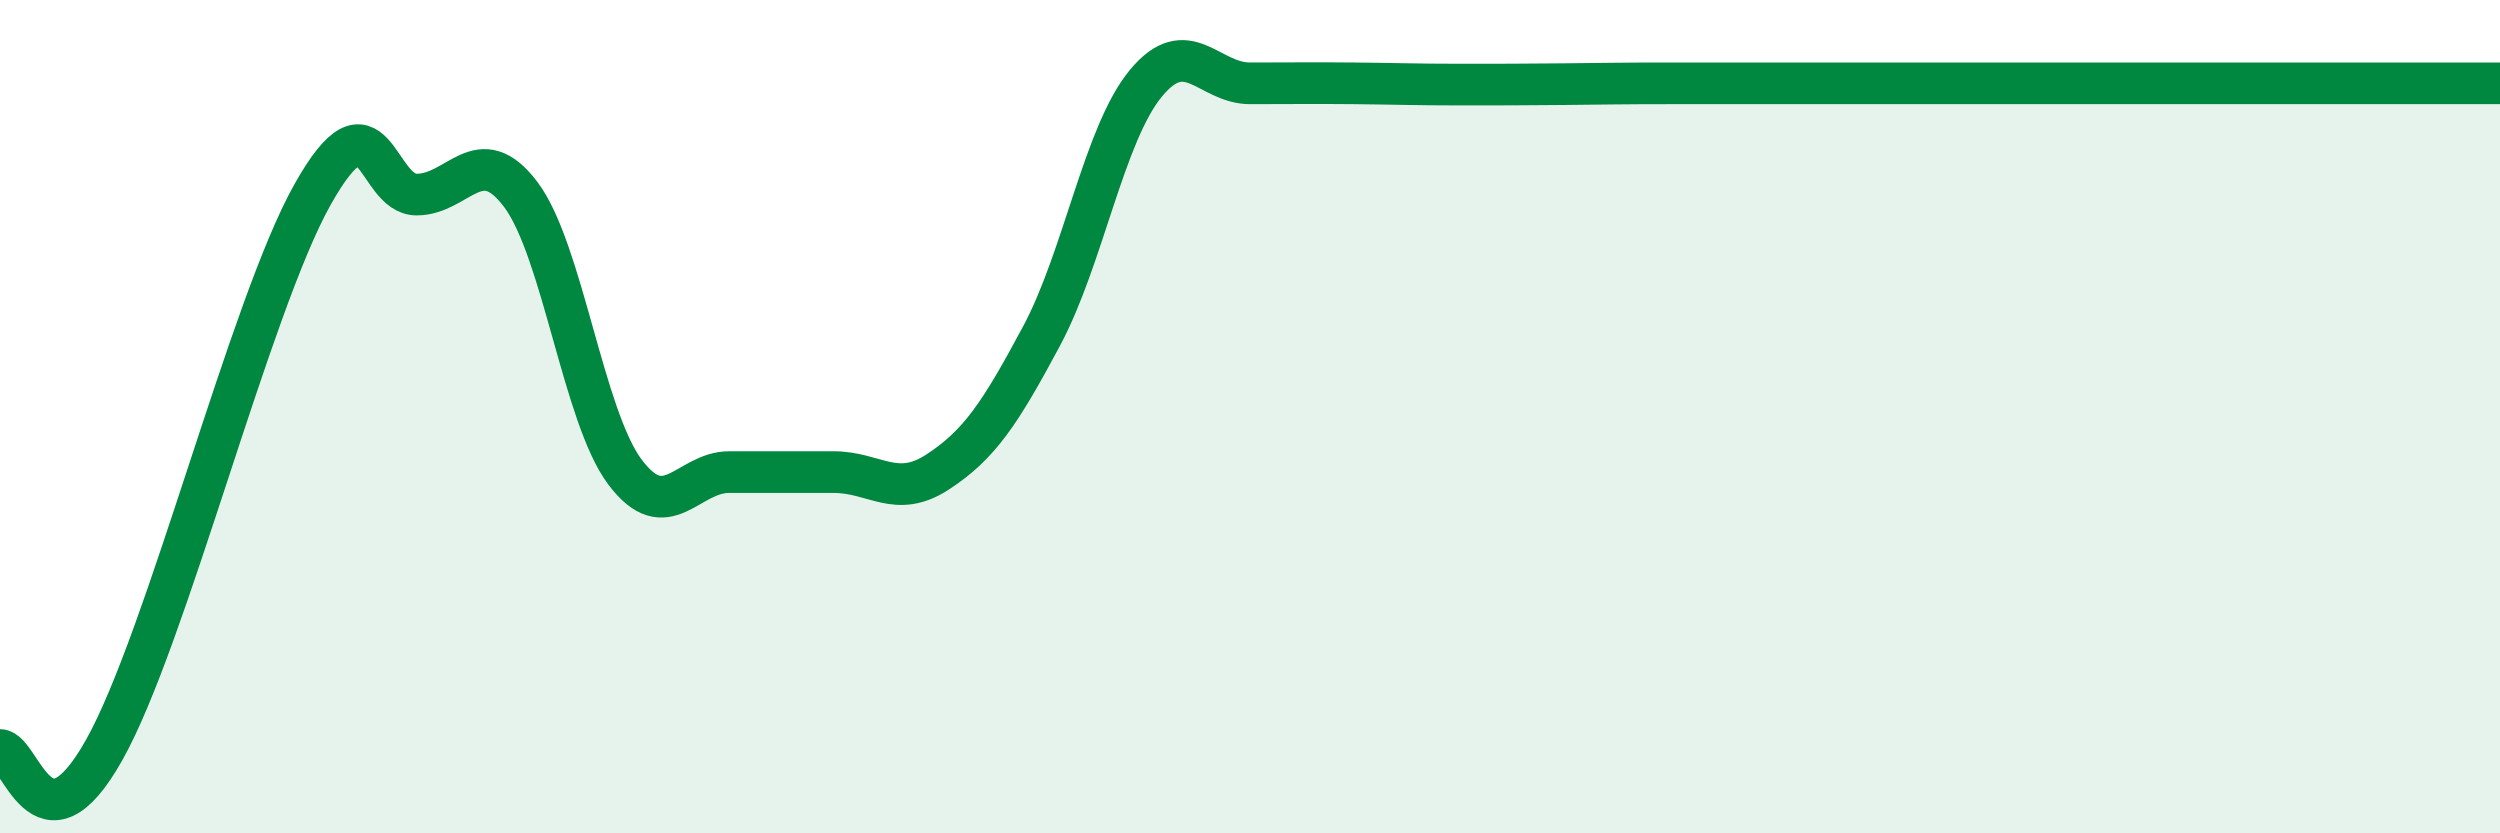
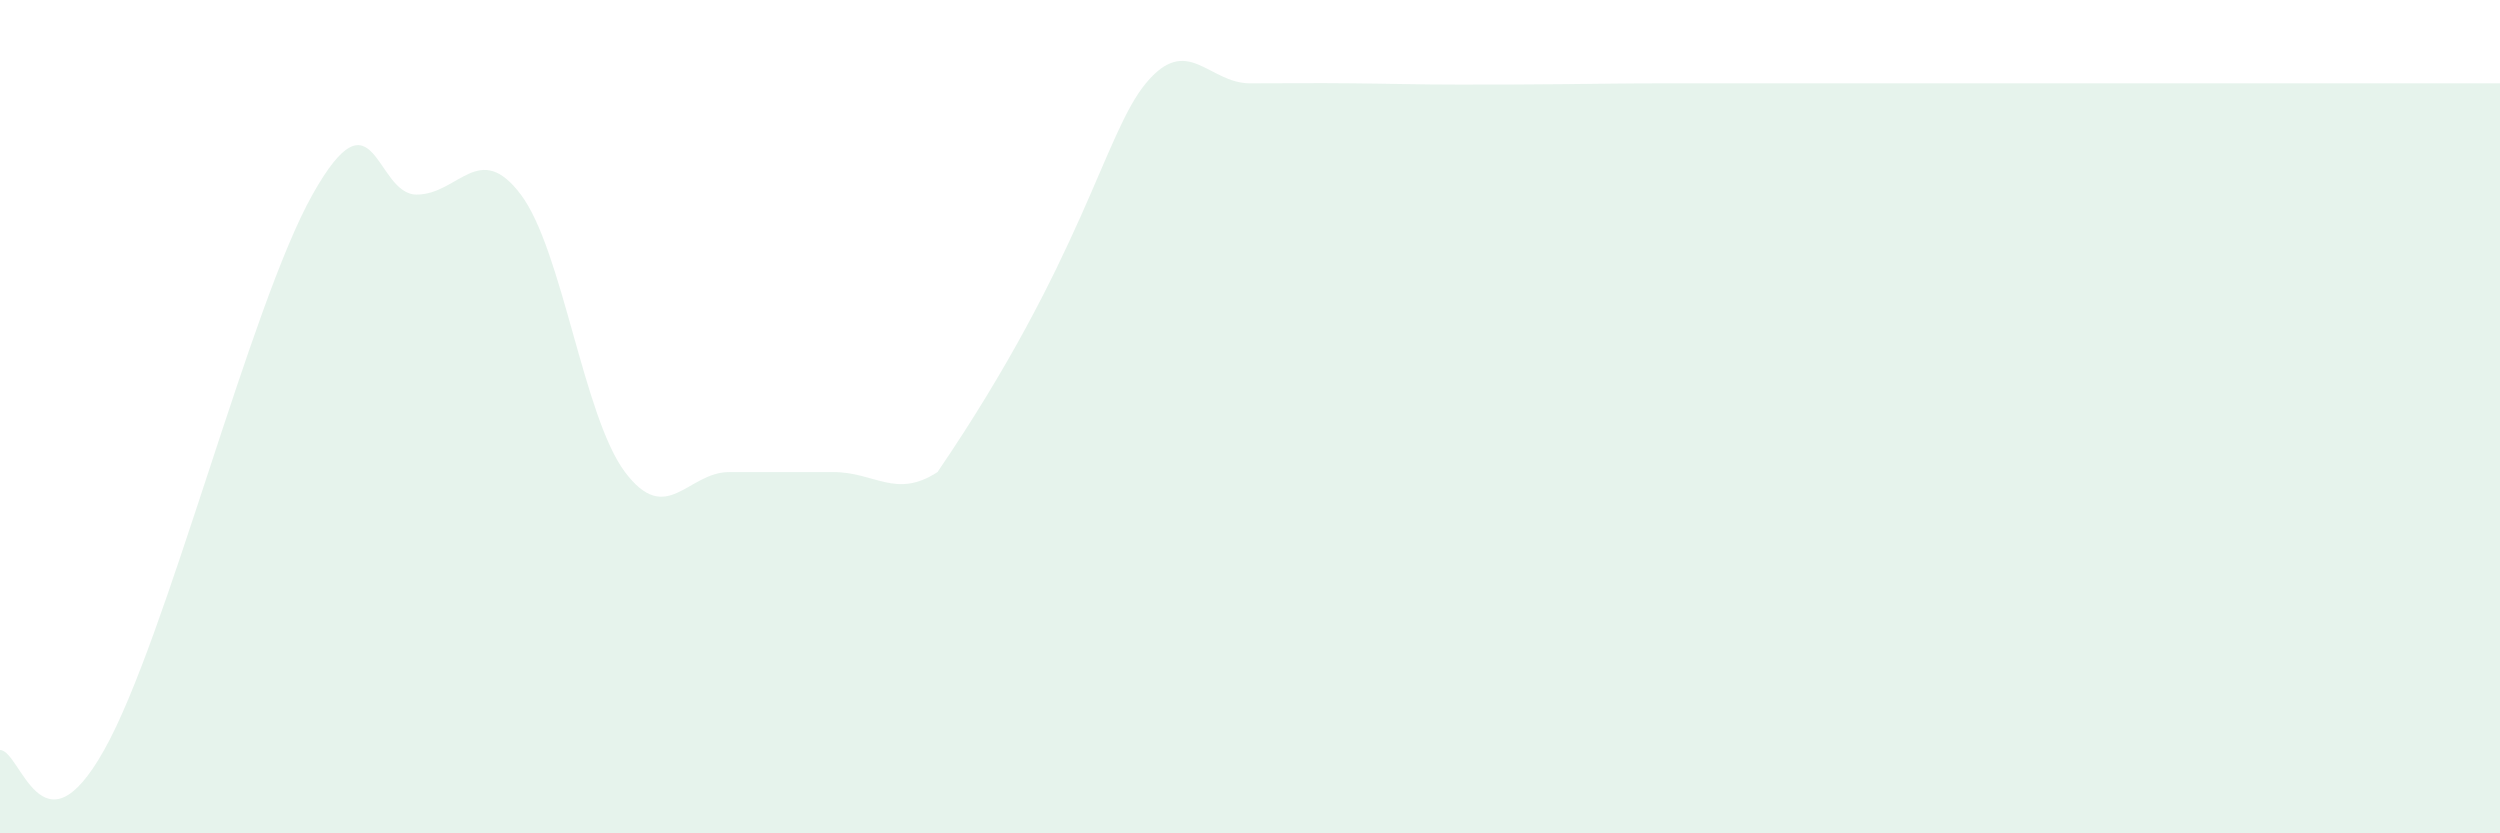
<svg xmlns="http://www.w3.org/2000/svg" width="60" height="20" viewBox="0 0 60 20">
-   <path d="M 0,18 C 0.5,18 1,20.67 2.5,18 C 4,15.33 6,7.34 7.5,4.67 C 9,2 9,4.67 10,4.67 C 11,4.67 11.5,3.34 12.5,4.67 C 13.5,6 14,10 15,11.33 C 16,12.66 16.5,11.33 17.5,11.33 C 18.5,11.33 19,11.33 20,11.33 C 21,11.33 21.5,11.98 22.5,11.33 C 23.5,10.68 24,9.93 25,8.06 C 26,6.19 26.5,3.21 27.5,2 C 28.5,0.79 29,2 30,2 C 31,2 31.5,1.99 32.5,2 C 33.5,2.01 34,2.03 35,2.03 C 36,2.03 36.5,2.03 37.5,2.02 C 38.5,2.01 39,2 40,2 C 41,2 41.5,2 42.5,2 C 43.5,2 44,2 45,2 C 46,2 46.5,2 47.5,2 C 48.5,2 49,2 50,2 C 51,2 51.5,2 52.5,2 C 53.5,2 53.5,2 55,2 C 56.5,2 59,2 60,2L60 20L0 20Z" fill="#008740" opacity="0.1" stroke-linecap="round" stroke-linejoin="round" />
-   <path d="M 0,18 C 0.5,18 1,20.67 2.5,18 C 4,15.33 6,7.34 7.5,4.67 C 9,2 9,4.67 10,4.67 C 11,4.67 11.5,3.34 12.5,4.67 C 13.5,6 14,10 15,11.33 C 16,12.66 16.5,11.33 17.5,11.33 C 18.5,11.33 19,11.33 20,11.33 C 21,11.33 21.5,11.98 22.5,11.33 C 23.5,10.68 24,9.93 25,8.06 C 26,6.19 26.5,3.21 27.5,2 C 28.5,0.79 29,2 30,2 C 31,2 31.5,1.99 32.5,2 C 33.5,2.01 34,2.03 35,2.03 C 36,2.03 36.5,2.03 37.5,2.02 C 38.5,2.01 39,2 40,2 C 41,2 41.5,2 42.5,2 C 43.5,2 44,2 45,2 C 46,2 46.5,2 47.5,2 C 48.5,2 49,2 50,2 C 51,2 51.5,2 52.5,2 C 53.5,2 53.5,2 55,2 C 56.5,2 59,2 60,2" stroke="#008740" stroke-width="1" fill="none" stroke-linecap="round" stroke-linejoin="round" />
+   <path d="M 0,18 C 0.5,18 1,20.67 2.5,18 C 4,15.33 6,7.34 7.5,4.67 C 9,2 9,4.67 10,4.67 C 11,4.67 11.5,3.34 12.5,4.67 C 13.5,6 14,10 15,11.33 C 16,12.66 16.5,11.33 17.5,11.33 C 18.5,11.33 19,11.33 20,11.33 C 21,11.33 21.5,11.98 22.5,11.33 C 26,6.19 26.5,3.21 27.5,2 C 28.5,0.79 29,2 30,2 C 31,2 31.5,1.99 32.5,2 C 33.5,2.01 34,2.03 35,2.03 C 36,2.03 36.5,2.03 37.5,2.02 C 38.5,2.01 39,2 40,2 C 41,2 41.5,2 42.5,2 C 43.5,2 44,2 45,2 C 46,2 46.5,2 47.5,2 C 48.5,2 49,2 50,2 C 51,2 51.5,2 52.5,2 C 53.5,2 53.5,2 55,2 C 56.5,2 59,2 60,2L60 20L0 20Z" fill="#008740" opacity="0.1" stroke-linecap="round" stroke-linejoin="round" />
</svg>